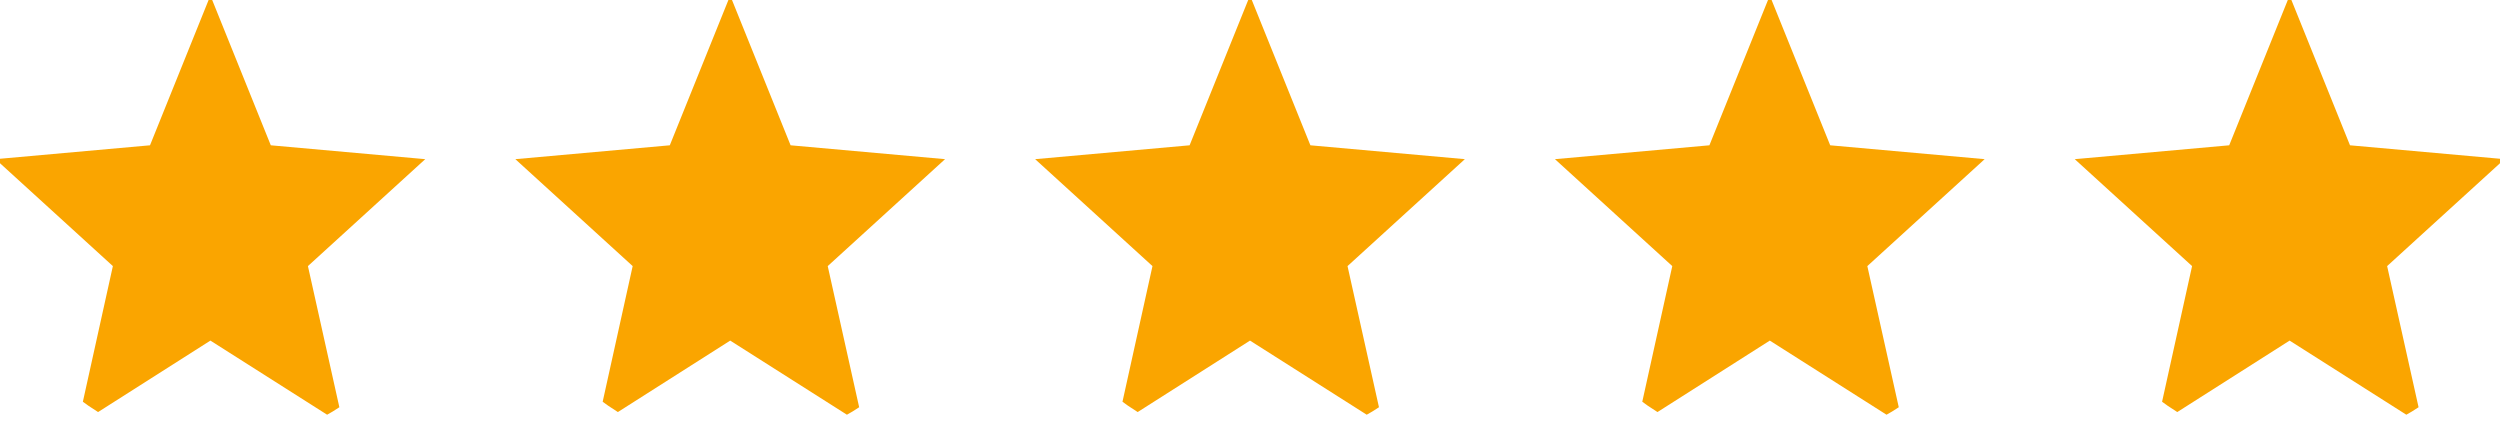
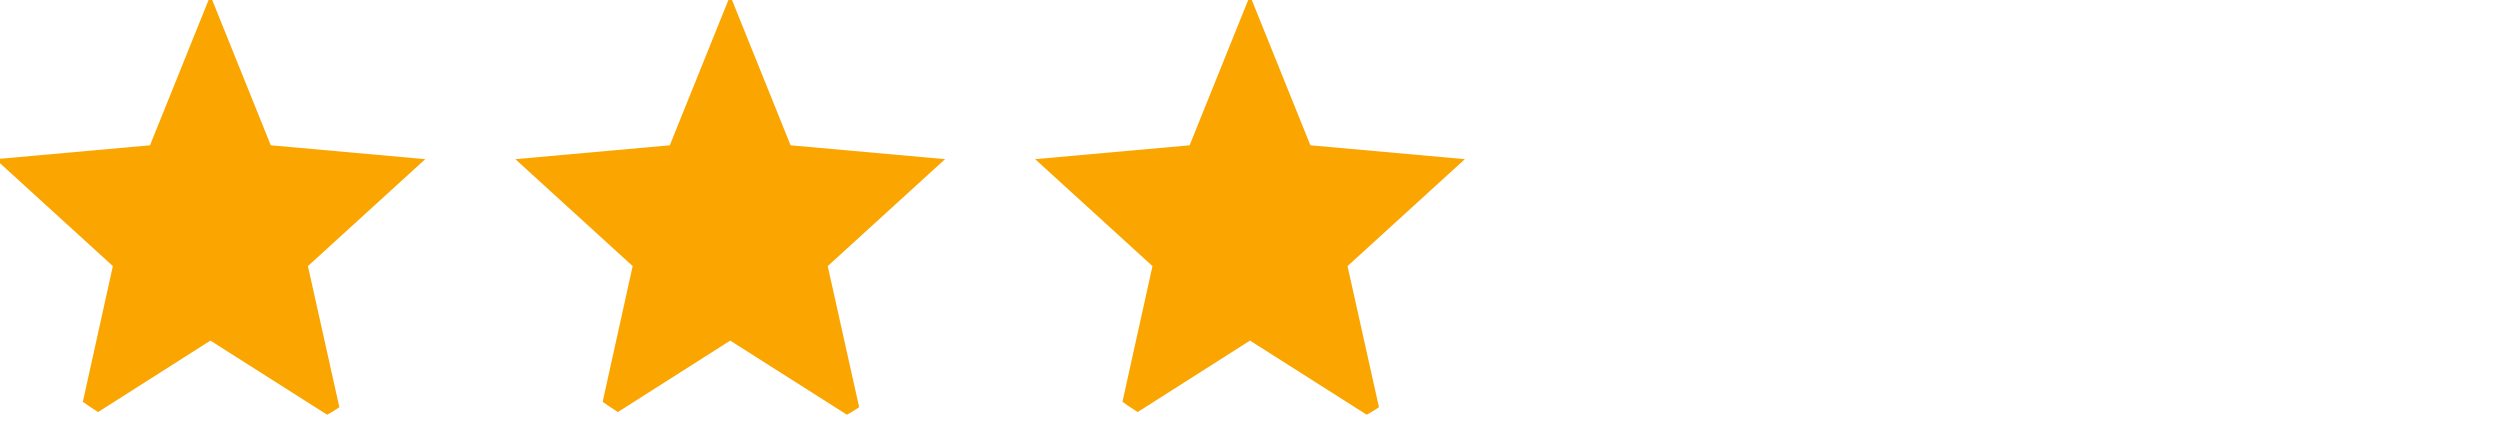
<svg xmlns="http://www.w3.org/2000/svg" width="101" height="17" viewBox="0 0 101 17" fill="none">
  <desc>
			Created with Pixso.
	</desc>
  <defs>
    <clipPath id="clip9_2449">
      <rect id="ic:outline-star-purple500" rx="9.5" width="19.016" height="19" transform="translate(-1 -1)" fill="white" fill-opacity="0" />
    </clipPath>
    <clipPath id="clip9_2451">
      <rect id="ic:outline-star-purple500" rx="9.5" width="19.016" height="19" transform="translate(20 -1)" fill="white" fill-opacity="0" />
    </clipPath>
    <clipPath id="clip9_2453">
-       <rect id="ic:outline-star-purple500" rx="9.5" width="19.016" height="19" transform="translate(83 -1)" fill="white" fill-opacity="0" />
-     </clipPath>
+       </clipPath>
    <clipPath id="clip9_2455">
      <rect id="ic:outline-star-purple500" rx="9.5" width="19.016" height="19" transform="translate(41 -1)" fill="white" fill-opacity="0" />
    </clipPath>
    <clipPath id="clip9_2457">
-       <rect id="ic:outline-star-purple500" rx="9.5" width="19.016" height="19" transform="translate(62 -1)" fill="white" fill-opacity="0" />
-     </clipPath>
+       </clipPath>
    <clipPath id="clip14_2">
      <rect id="raiting" width="101" height="17" fill="white" fill-opacity="0" />
    </clipPath>
  </defs>
  <g clip-path="url(#clip14_2)">
    <rect id="ic:outline-star-purple500" rx="9.5" width="19.016" height="19" transform="translate(-1 -1)" fill="#FFFFFF" fill-opacity="0" />
    <g clip-path="url(#clip9_2449)">
      <path id="Vector" d="M8.5 13.76L13.87 17.17L12.44 10.75L17.18 6.43L10.94 5.87L8.5 -0.18L6.06 5.87L-0.18 6.43L4.56 10.75L3.14 17.17L8.5 13.76Z" fill="#FAA500" fill-opacity="1" fill-rule="nonzero" />
    </g>
    <rect id="ic:outline-star-purple500" rx="9.5" width="19.016" height="19" transform="translate(20 -1)" fill="#FFFFFF" fill-opacity="0" />
    <g clip-path="url(#clip9_2451)">
      <path id="Vector" d="M29.5 13.76L34.87 17.17L33.44 10.75L38.18 6.43L31.94 5.87L29.5 -0.18L27.06 5.87L20.82 6.43L25.56 10.75L24.14 17.17L29.5 13.76Z" fill="#FAA500" fill-opacity="1" fill-rule="nonzero" />
    </g>
-     <rect id="ic:outline-star-purple500" rx="9.5" width="19.016" height="19" transform="translate(83 -1)" fill="#FFFFFF" fill-opacity="0" />
    <g clip-path="url(#clip9_2453)">
      <path id="Vector" d="M92.5 13.76L97.87 17.17L96.44 10.75L101.18 6.43L94.94 5.87L92.5 -0.18L90.06 5.87L83.82 6.43L88.56 10.75L87.14 17.17L92.5 13.76Z" fill="#FAA500" fill-opacity="1" fill-rule="nonzero" />
    </g>
    <rect id="ic:outline-star-purple500" rx="9.5" width="19.016" height="19" transform="translate(41 -1)" fill="#FFFFFF" fill-opacity="0" />
    <g clip-path="url(#clip9_2455)">
      <path id="Vector" d="M50.5 13.76L55.87 17.17L54.44 10.75L59.18 6.43L52.94 5.87L50.5 -0.18L48.06 5.87L41.82 6.43L46.56 10.75L45.14 17.17L50.5 13.76Z" fill="#FAA500" fill-opacity="1" fill-rule="nonzero" />
    </g>
    <rect id="ic:outline-star-purple500" rx="9.5" width="19.016" height="19" transform="translate(62 -1)" fill="#FFFFFF" fill-opacity="0" />
    <g clip-path="url(#clip9_2457)">
-       <path id="Vector" d="M71.5 13.76L76.87 17.17L75.44 10.75L80.18 6.43L73.94 5.87L71.5 -0.18L69.06 5.87L62.82 6.43L67.56 10.75L66.14 17.17L71.5 13.76Z" fill="#FAA500" fill-opacity="1" fill-rule="nonzero" />
+       <path id="Vector" d="M71.5 13.76L76.87 17.17L75.44 10.75L80.18 6.43L73.94 5.87L71.5 -0.18L69.06 5.87L62.82 6.43L67.56 10.75L71.5 13.76Z" fill="#FAA500" fill-opacity="1" fill-rule="nonzero" />
    </g>
  </g>
</svg>